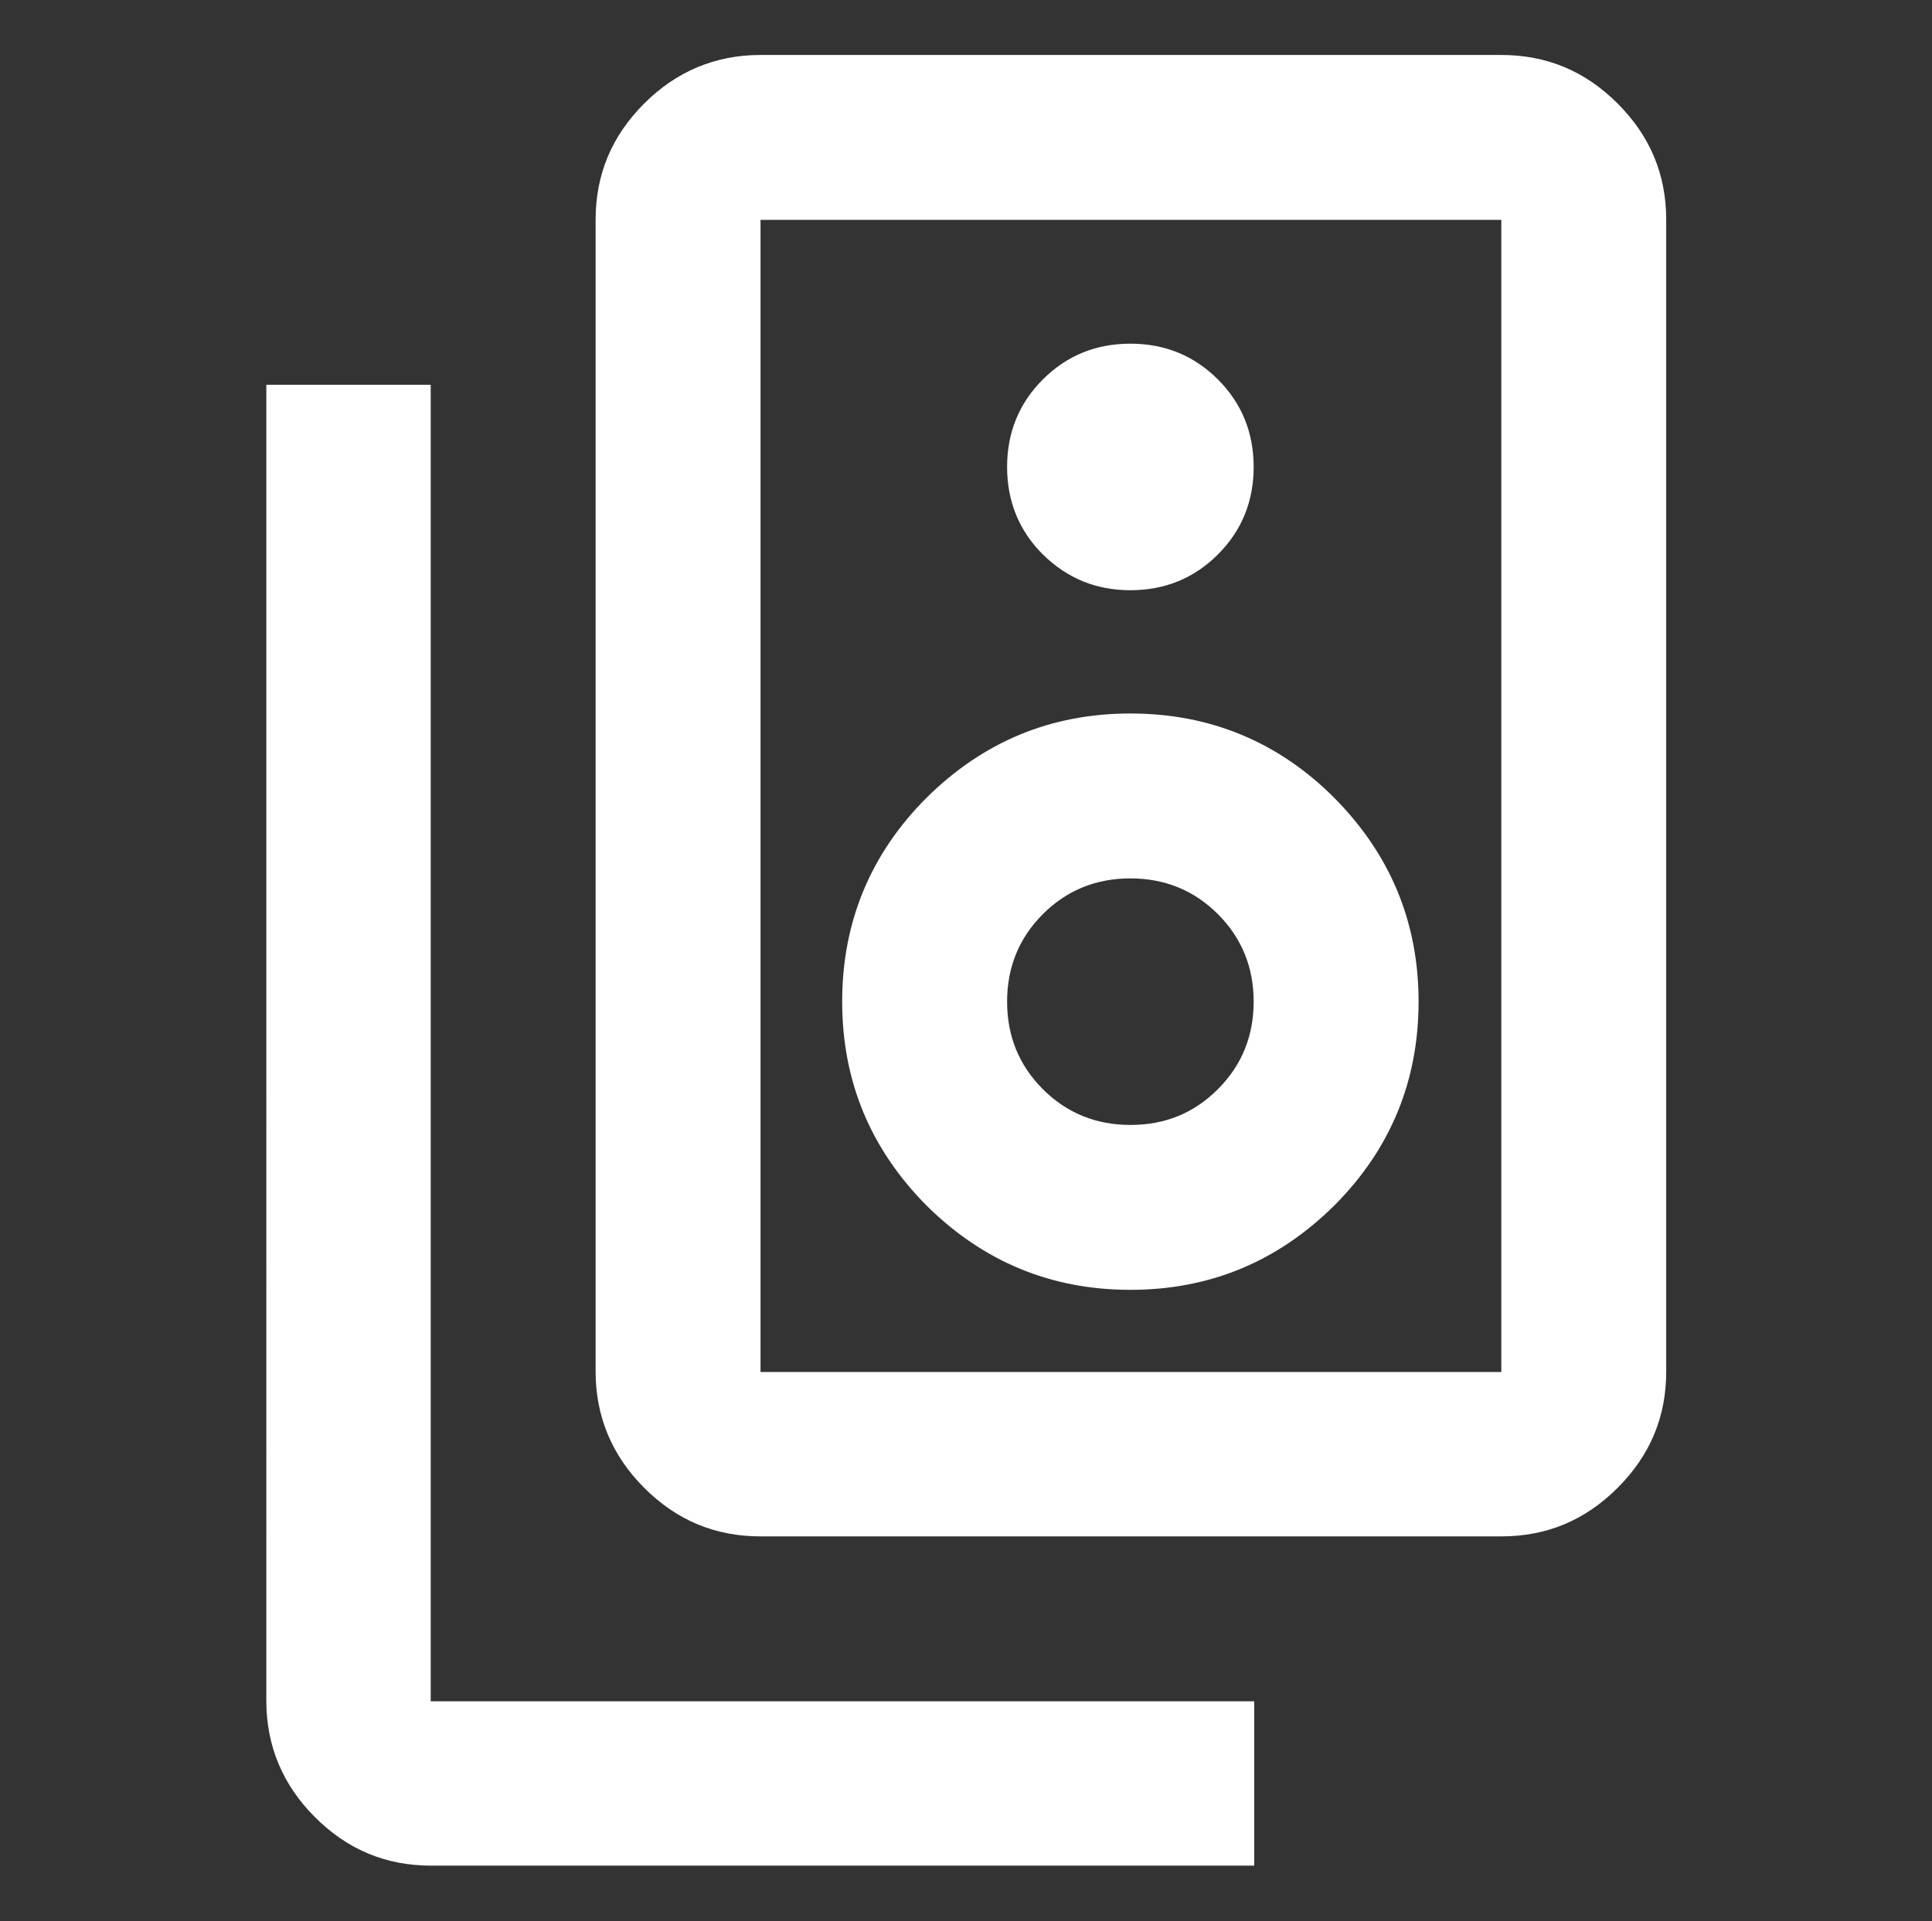
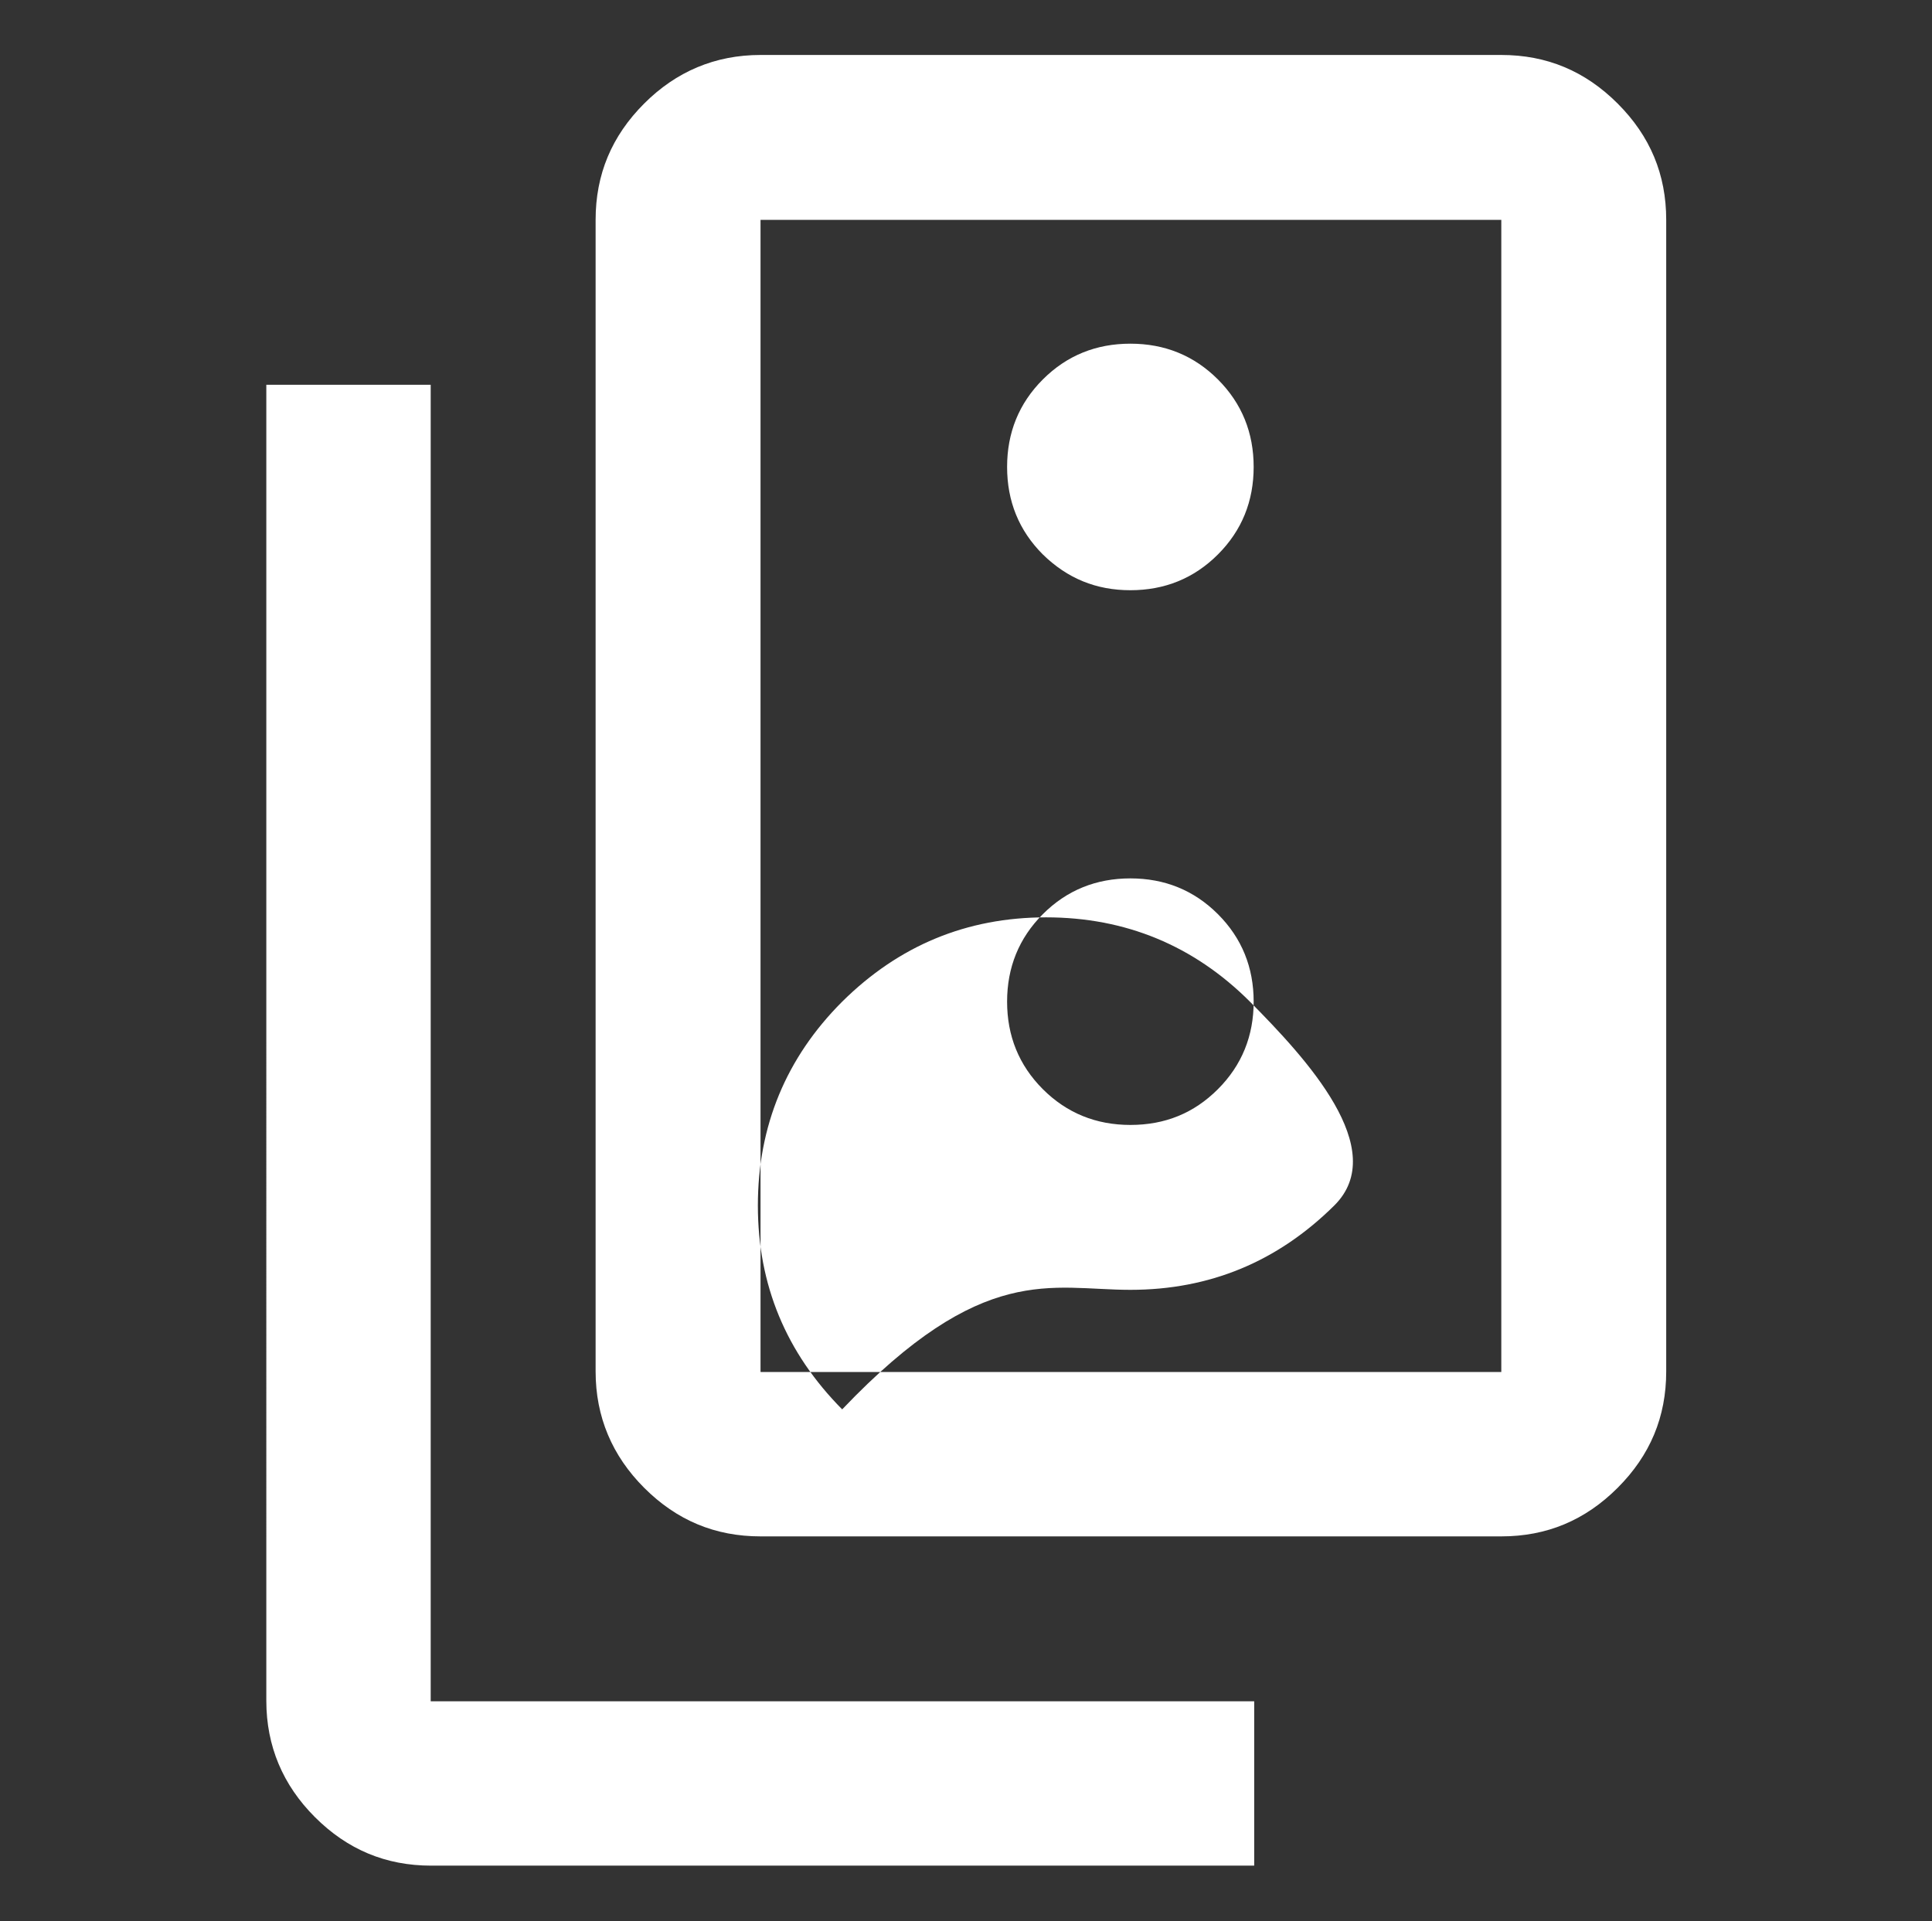
<svg xmlns="http://www.w3.org/2000/svg" version="1.0" id="Capa_1" x="0px" y="0px" viewBox="0 0 362 360" style="enable-background:new 0 0 362 360;" xml:space="preserve">
  <rect x="0" y="0" width="362" height="360" fill="#333333" stroke="none" />
  <style type="text/css">
	.st0{fill:#FFFFFF;}
</style>
  <g>
-     <path class="st0" d="M142.5,257.1h138.8V41.2H142.5V257.1z M142.5,287.9c-8.5,0-15.7-3-21.8-9.1c-6-6-9.1-13.3-9.1-21.8V41.2   c0-8.5,3-15.7,9.1-21.8c6-6,13.3-9.1,21.8-9.1h138.8c8.5,0,15.7,3,21.8,9.1s9.1,13.3,9.1,21.8v215.8c0,8.5-3,15.7-9.1,21.8   s-13.3,9.1-21.8,9.1H142.5z M211.8,110.6c6.4,0,11.9-2.2,16.4-6.7c4.5-4.5,6.7-10,6.7-16.4c0-6.4-2.2-11.9-6.7-16.4   c-4.5-4.5-10-6.7-16.4-6.7c-6.4,0-11.9,2.2-16.4,6.7c-4.5,4.5-6.7,10-6.7,16.4c0,6.4,2.2,11.9,6.7,16.4   C200,108.4,205.4,110.6,211.8,110.6z M211.8,241.7c14.9,0,27.6-5.3,38.2-15.8c10.5-10.5,15.8-23.3,15.8-38.2s-5.3-27.6-15.8-38.2   c-10.5-10.5-23.3-15.8-38.2-15.8c-14.9,0-27.6,5.3-38.2,15.8c-10.5,10.5-15.8,23.3-15.8,38.2s5.3,27.6,15.8,38.2   C184.2,236.4,196.9,241.7,211.8,241.7z M211.8,210.8c-6.4,0-11.9-2.2-16.4-6.7c-4.5-4.5-6.7-10-6.7-16.4c0-6.4,2.2-11.9,6.7-16.4   c4.5-4.5,10-6.7,16.4-6.7c6.4,0,11.9,2.2,16.4,6.7c4.5,4.5,6.7,10,6.7,16.4c0,6.4-2.2,11.9-6.7,16.4   C223.7,208.6,218.3,210.8,211.8,210.8z M235,349.6H80.8c-8.5,0-15.7-3-21.8-9.1c-6-6-9.1-13.3-9.1-21.8V72.1h30.8v246.7H235V349.6z    M142.5,41.2v215.8V41.2z" />
+     <path class="st0" d="M142.5,257.1h138.8V41.2H142.5V257.1z M142.5,287.9c-8.5,0-15.7-3-21.8-9.1c-6-6-9.1-13.3-9.1-21.8V41.2   c0-8.5,3-15.7,9.1-21.8c6-6,13.3-9.1,21.8-9.1h138.8c8.5,0,15.7,3,21.8,9.1s9.1,13.3,9.1,21.8v215.8c0,8.5-3,15.7-9.1,21.8   s-13.3,9.1-21.8,9.1H142.5z M211.8,110.6c6.4,0,11.9-2.2,16.4-6.7c4.5-4.5,6.7-10,6.7-16.4c0-6.4-2.2-11.9-6.7-16.4   c-4.5-4.5-10-6.7-16.4-6.7c-6.4,0-11.9,2.2-16.4,6.7c-4.5,4.5-6.7,10-6.7,16.4c0,6.4,2.2,11.9,6.7,16.4   C200,108.4,205.4,110.6,211.8,110.6z M211.8,241.7c14.9,0,27.6-5.3,38.2-15.8s-5.3-27.6-15.8-38.2   c-10.5-10.5-23.3-15.8-38.2-15.8c-14.9,0-27.6,5.3-38.2,15.8c-10.5,10.5-15.8,23.3-15.8,38.2s5.3,27.6,15.8,38.2   C184.2,236.4,196.9,241.7,211.8,241.7z M211.8,210.8c-6.4,0-11.9-2.2-16.4-6.7c-4.5-4.5-6.7-10-6.7-16.4c0-6.4,2.2-11.9,6.7-16.4   c4.5-4.5,10-6.7,16.4-6.7c6.4,0,11.9,2.2,16.4,6.7c4.5,4.5,6.7,10,6.7,16.4c0,6.4-2.2,11.9-6.7,16.4   C223.7,208.6,218.3,210.8,211.8,210.8z M235,349.6H80.8c-8.5,0-15.7-3-21.8-9.1c-6-6-9.1-13.3-9.1-21.8V72.1h30.8v246.7H235V349.6z    M142.5,41.2v215.8V41.2z" />
  </g>
</svg>